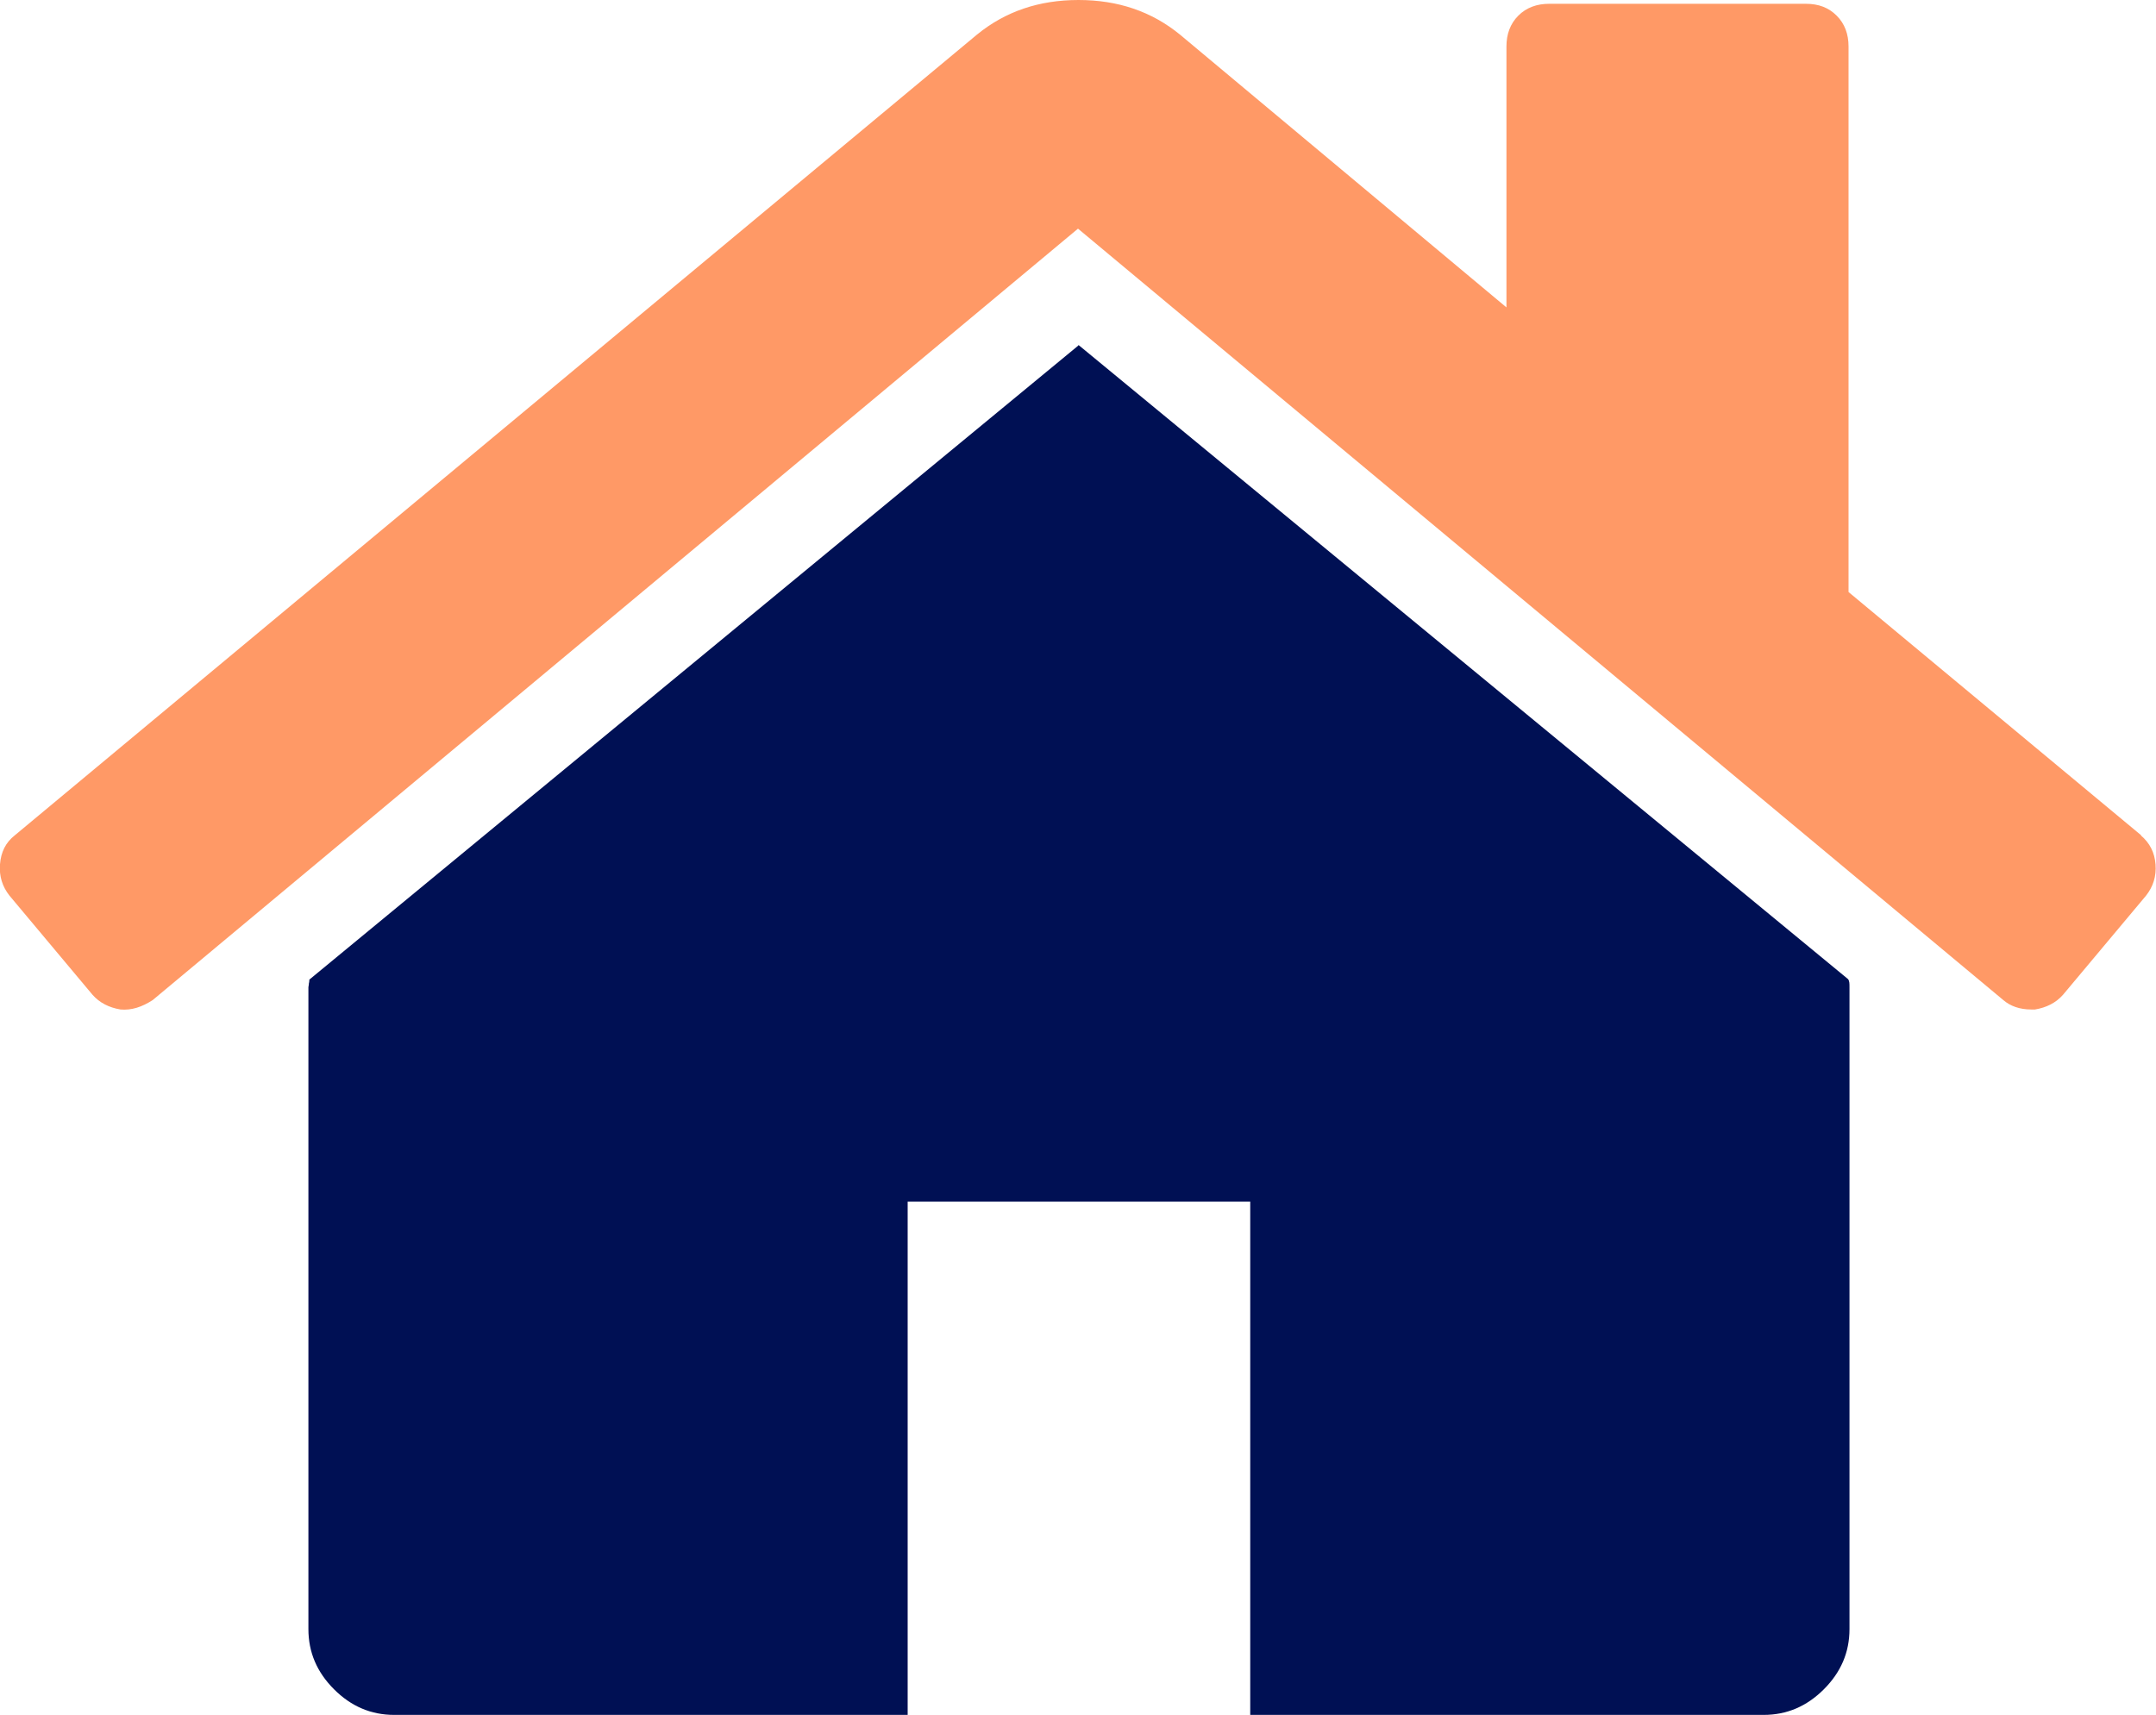
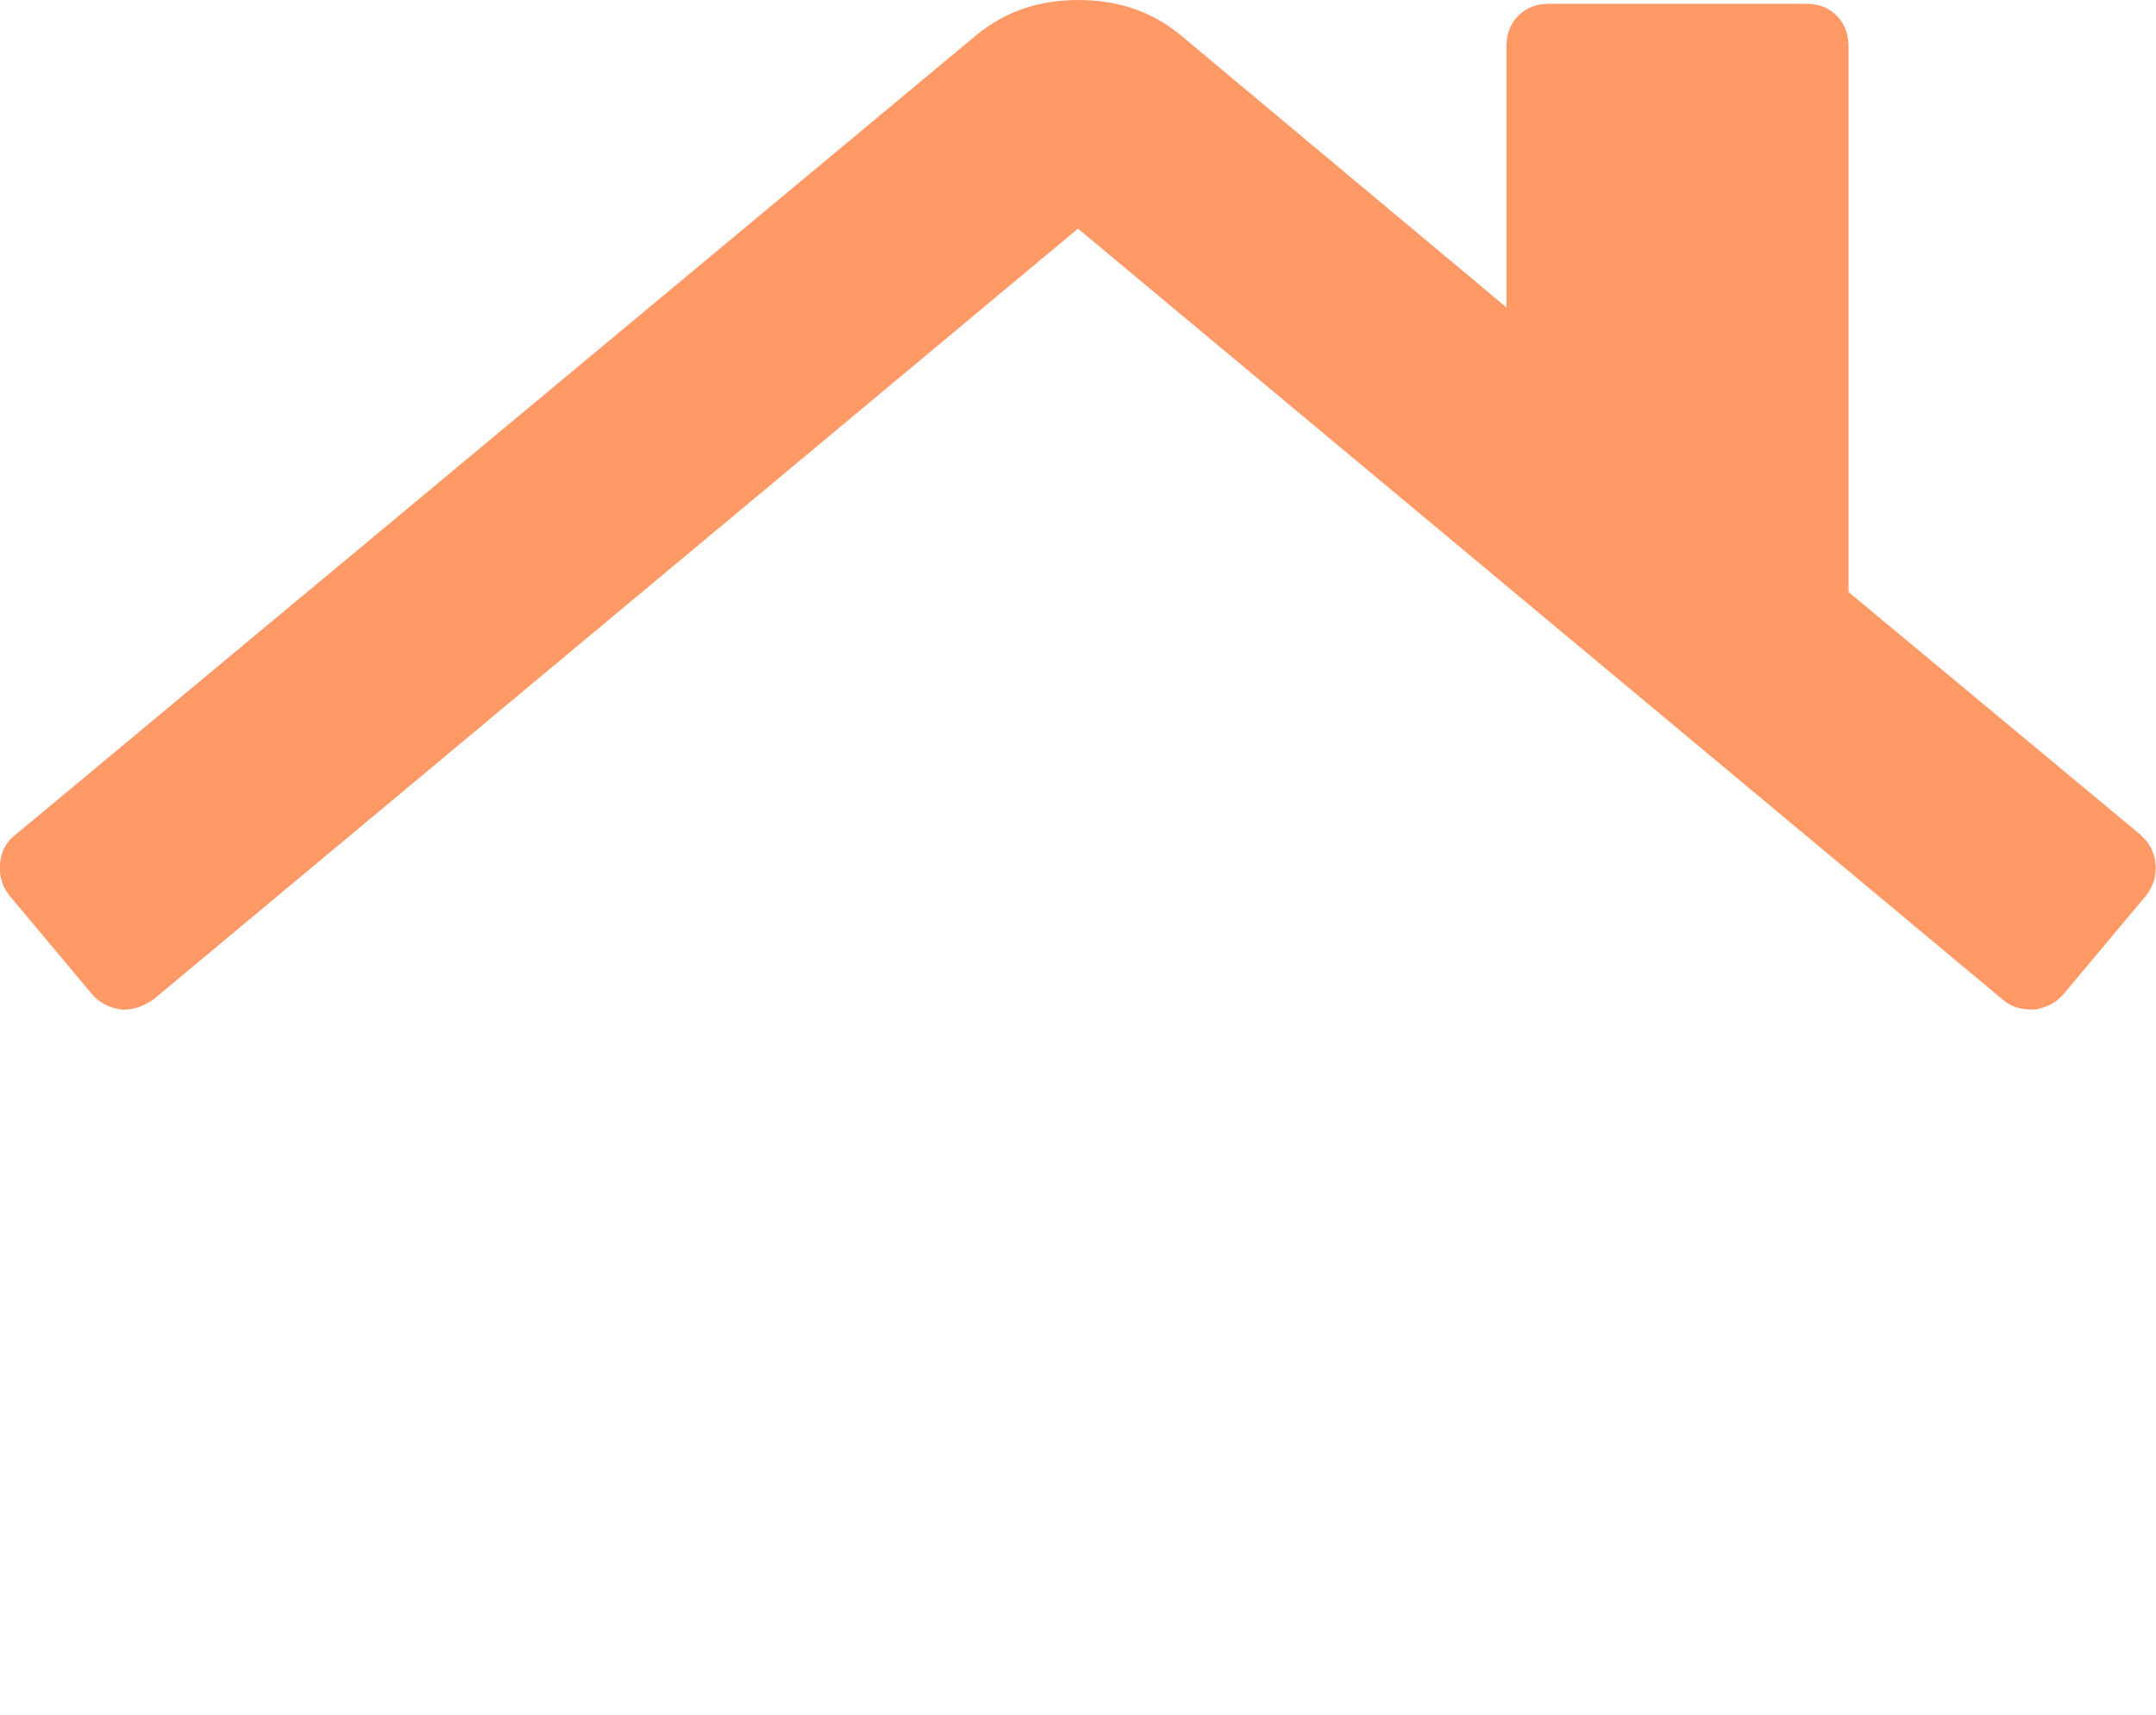
<svg xmlns="http://www.w3.org/2000/svg" id="Layer_1" data-name="Layer 1" viewBox="0 0 45.44 36.15">
  <defs>
    <style>
      .cls-1 {
        fill: #f96;
      }

      .cls-2 {
        fill: #001054;
      }
    </style>
  </defs>
-   <path class="cls-2" d="M22.72,7.29L6.52,20.65s0,.05-.01,.08c0,.04-.01,.06-.01,.08v13.53c0,.49,.18,.91,.54,1.27s.78,.54,1.27,.54h10.82v-10.82h7.22v10.82h10.82c.49,0,.91-.18,1.27-.54s.54-.78,.54-1.27v-13.53c0-.08,0-.13-.03-.17L22.74,7.28h-.02Z" />
  <path class="cls-1" d="M45.13,17.61l-6.17-5.13V.98c0-.26-.08-.48-.25-.65s-.38-.25-.65-.25h-5.41c-.26,0-.48,.08-.65,.25-.17,.17-.25,.39-.25,.65V6.48L24.87,.73c-.6-.49-1.31-.73-2.14-.73s-1.54,.24-2.14,.73L.31,17.61c-.19,.15-.29,.35-.31,.61-.02,.25,.05,.47,.2,.66l1.75,2.09c.15,.17,.35,.27,.59,.31,.23,.02,.45-.05,.68-.2L22.72,4.82l19.5,16.26c.15,.13,.35,.2,.59,.2h.08c.24-.04,.44-.14,.59-.31l1.75-2.09c.15-.19,.22-.41,.2-.66s-.12-.45-.31-.61h0Z" />
</svg>